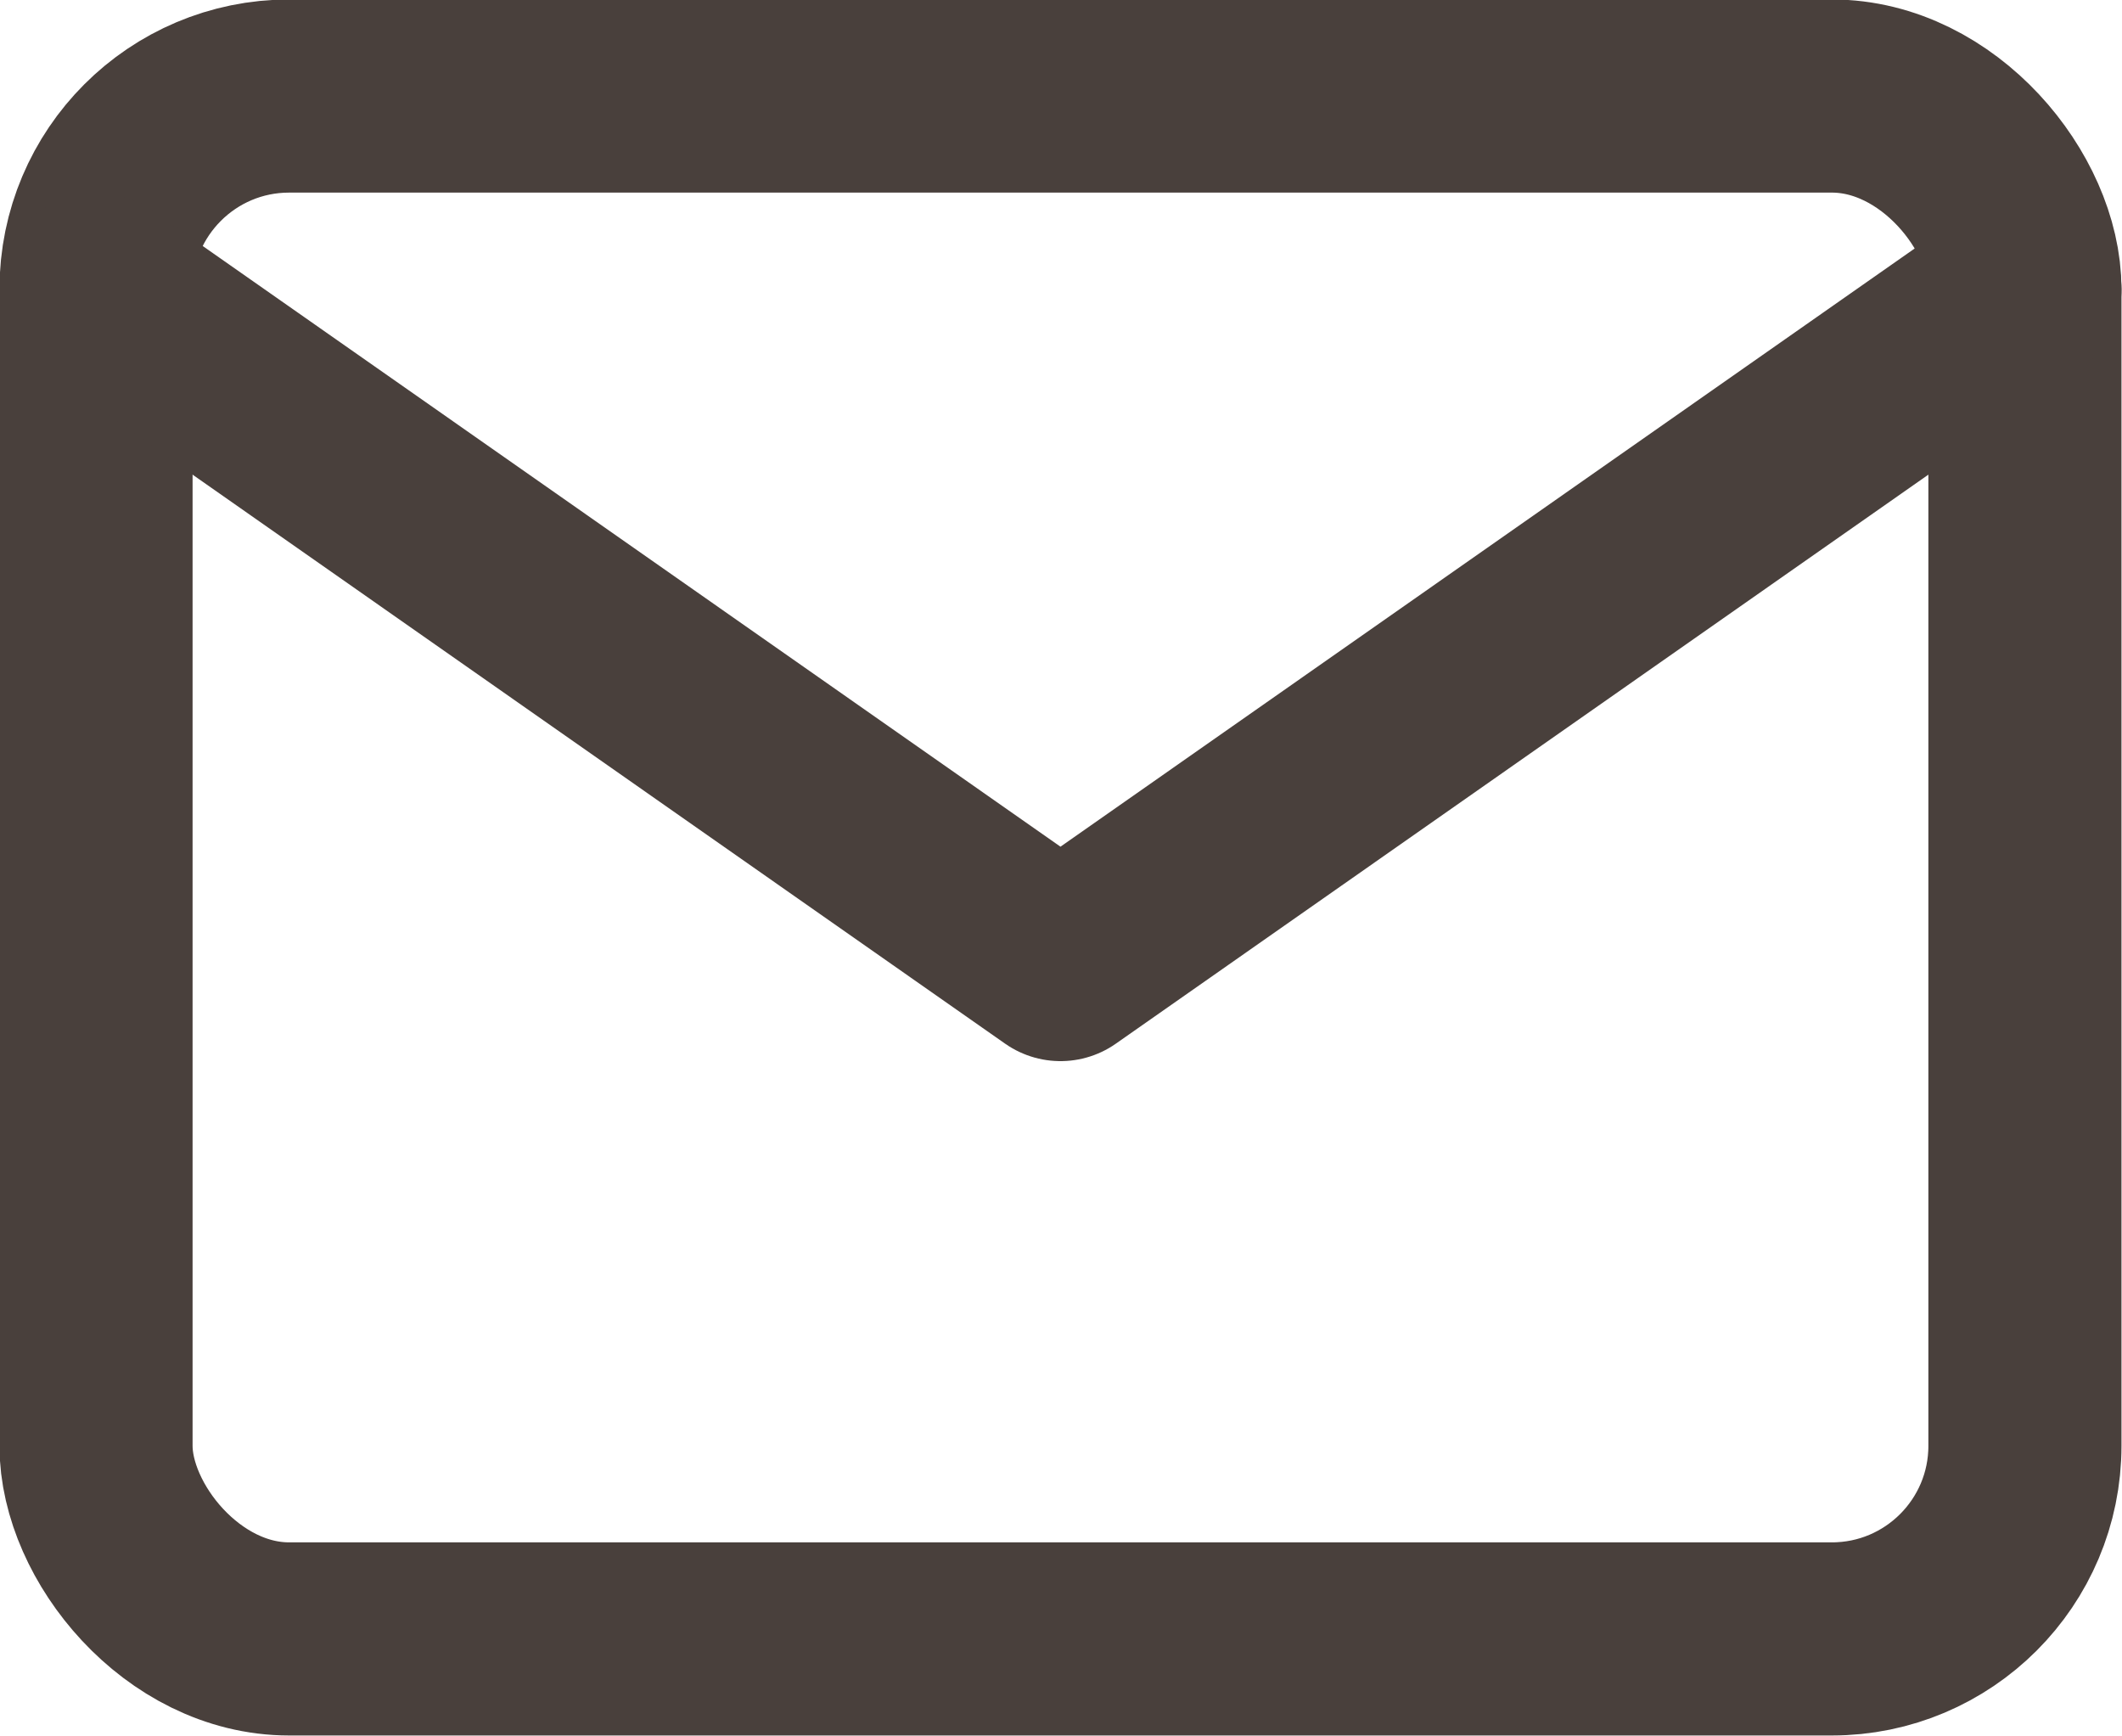
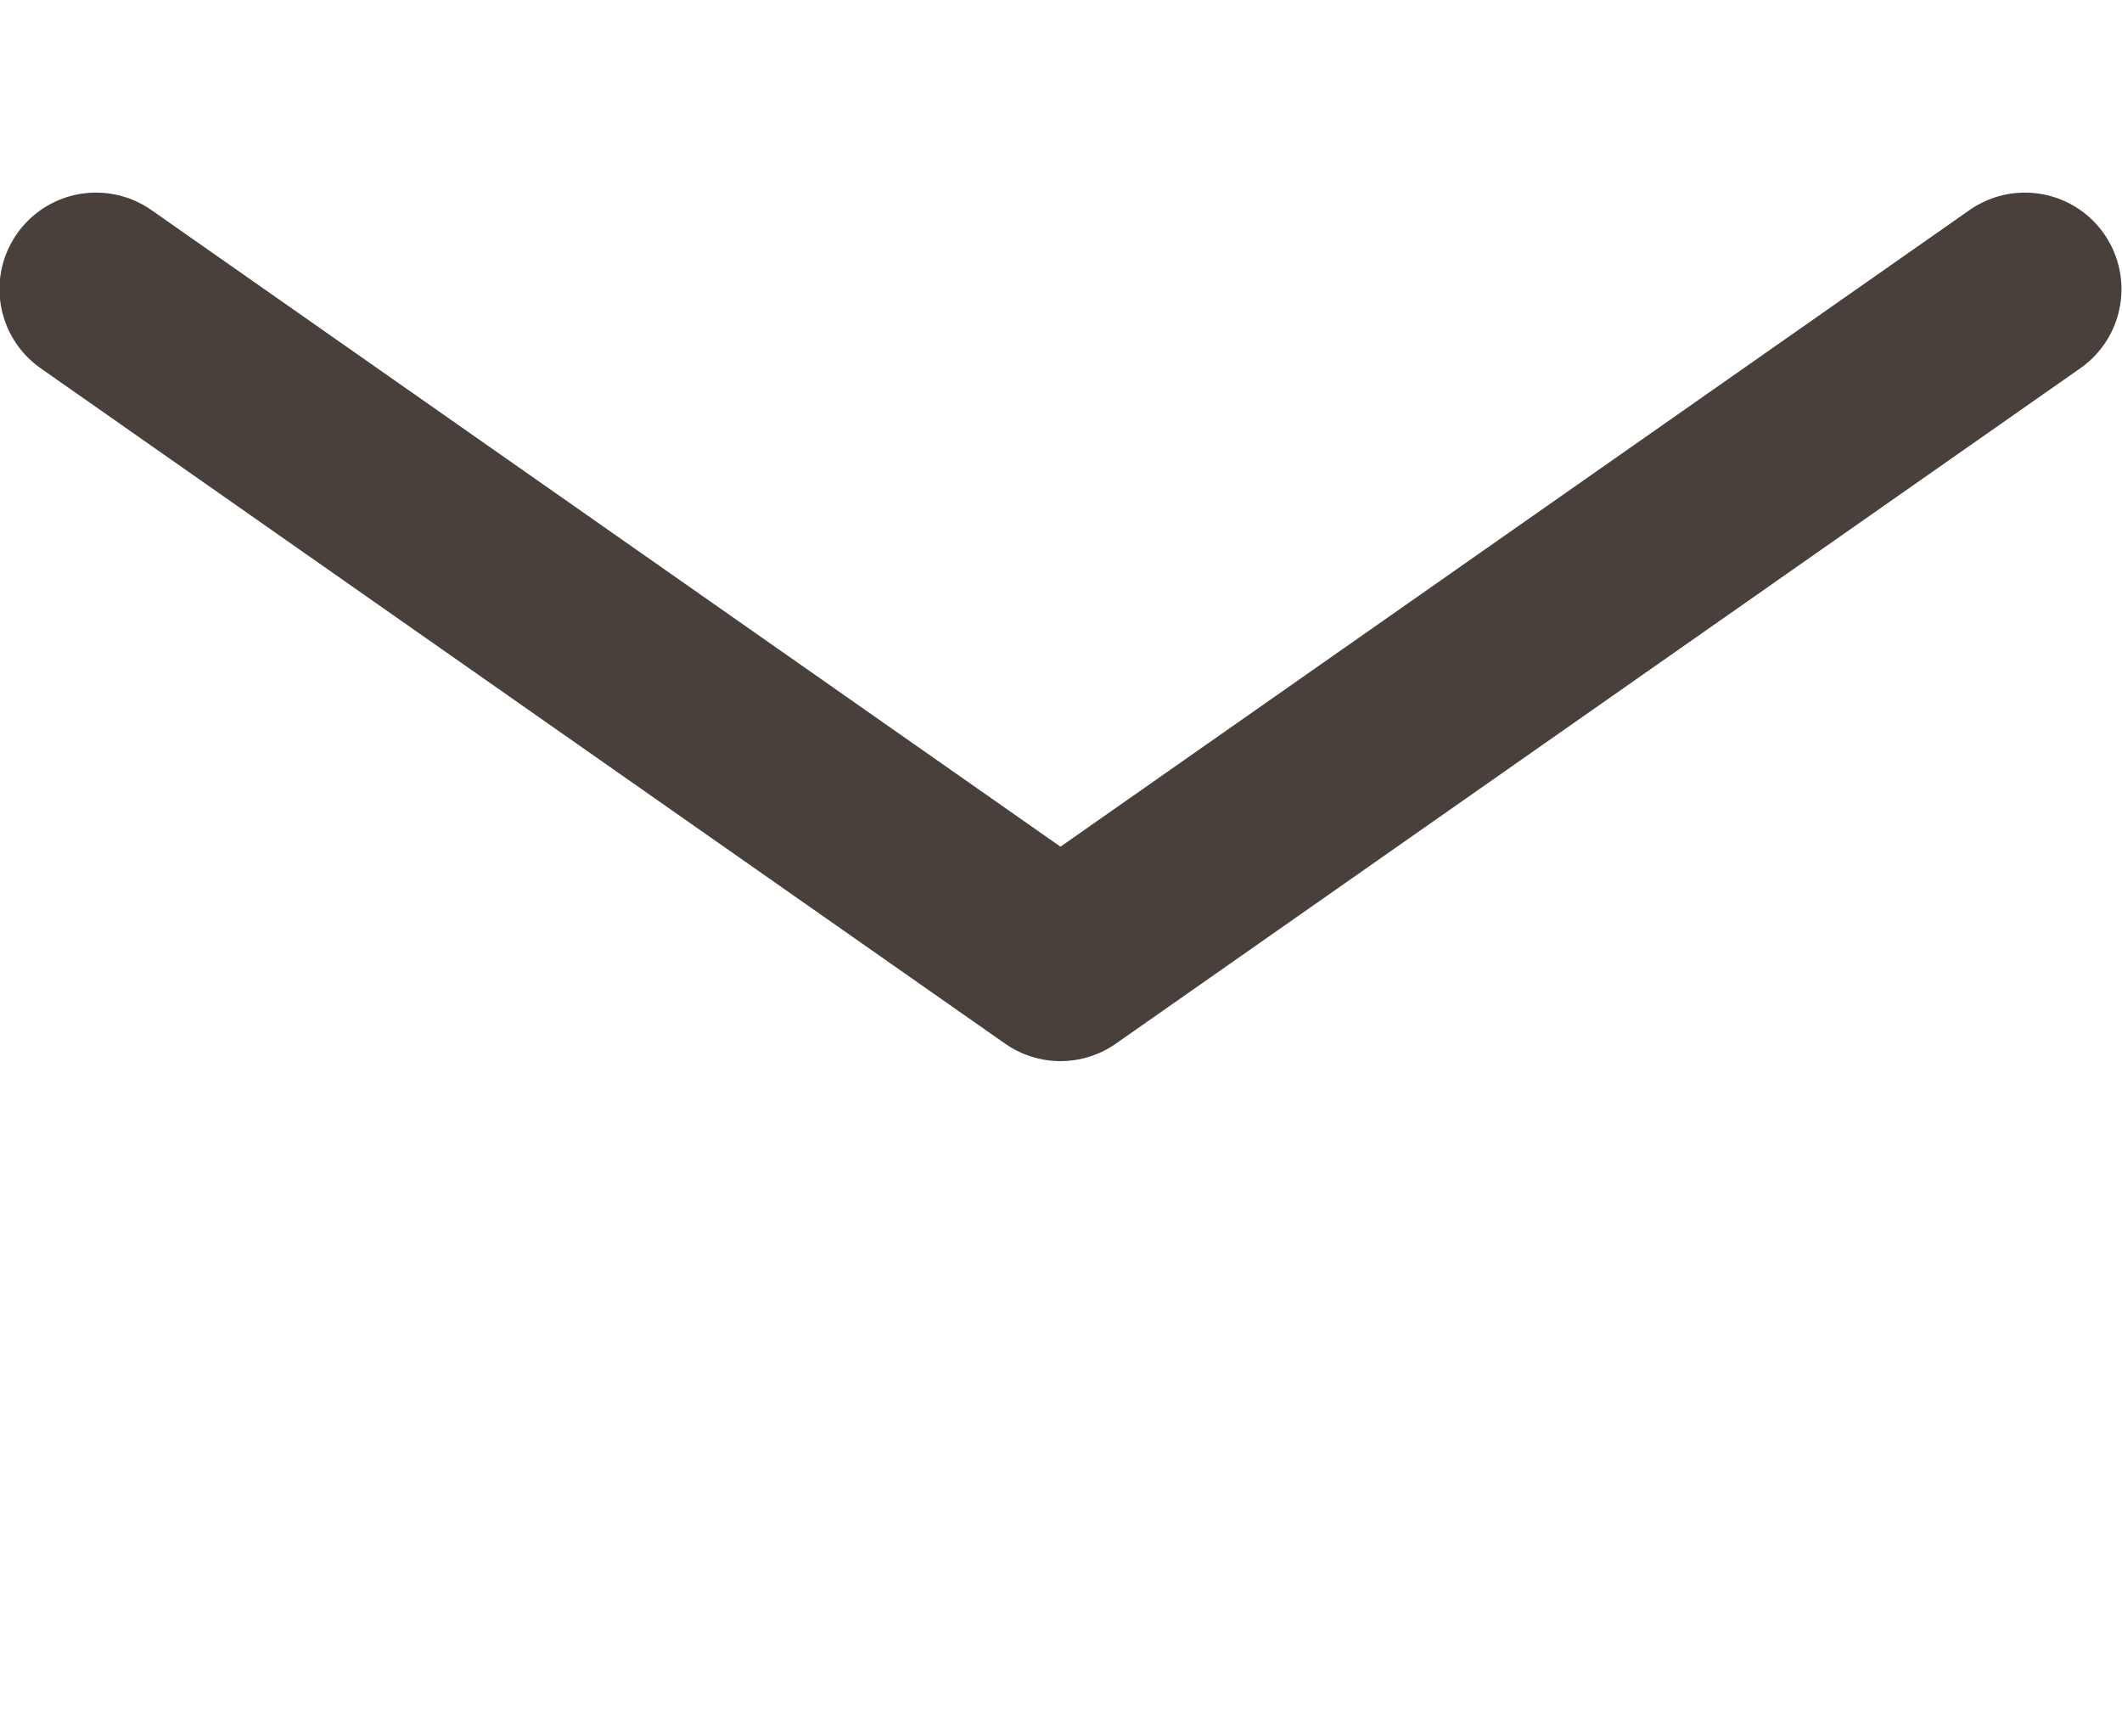
<svg xmlns="http://www.w3.org/2000/svg" viewBox="0 0 20.33 16.63">
  <defs>
    <style>.cls-1{fill:none;stroke:#49403c;stroke-linecap:round;stroke-linejoin:round;stroke-width:1.85px;}</style>
  </defs>
  <g id="圖層_2" data-name="圖層 2">
    <g id="圖層_2-2" data-name="圖層 2">
-       <rect class="cls-1" x="0.92" y="0.92" width="18.48" height="14.78" rx="1.85" />
      <polyline class="cls-1" points="19.4 2.77 10.16 9.24 0.92 2.77" />
    </g>
  </g>
</svg>